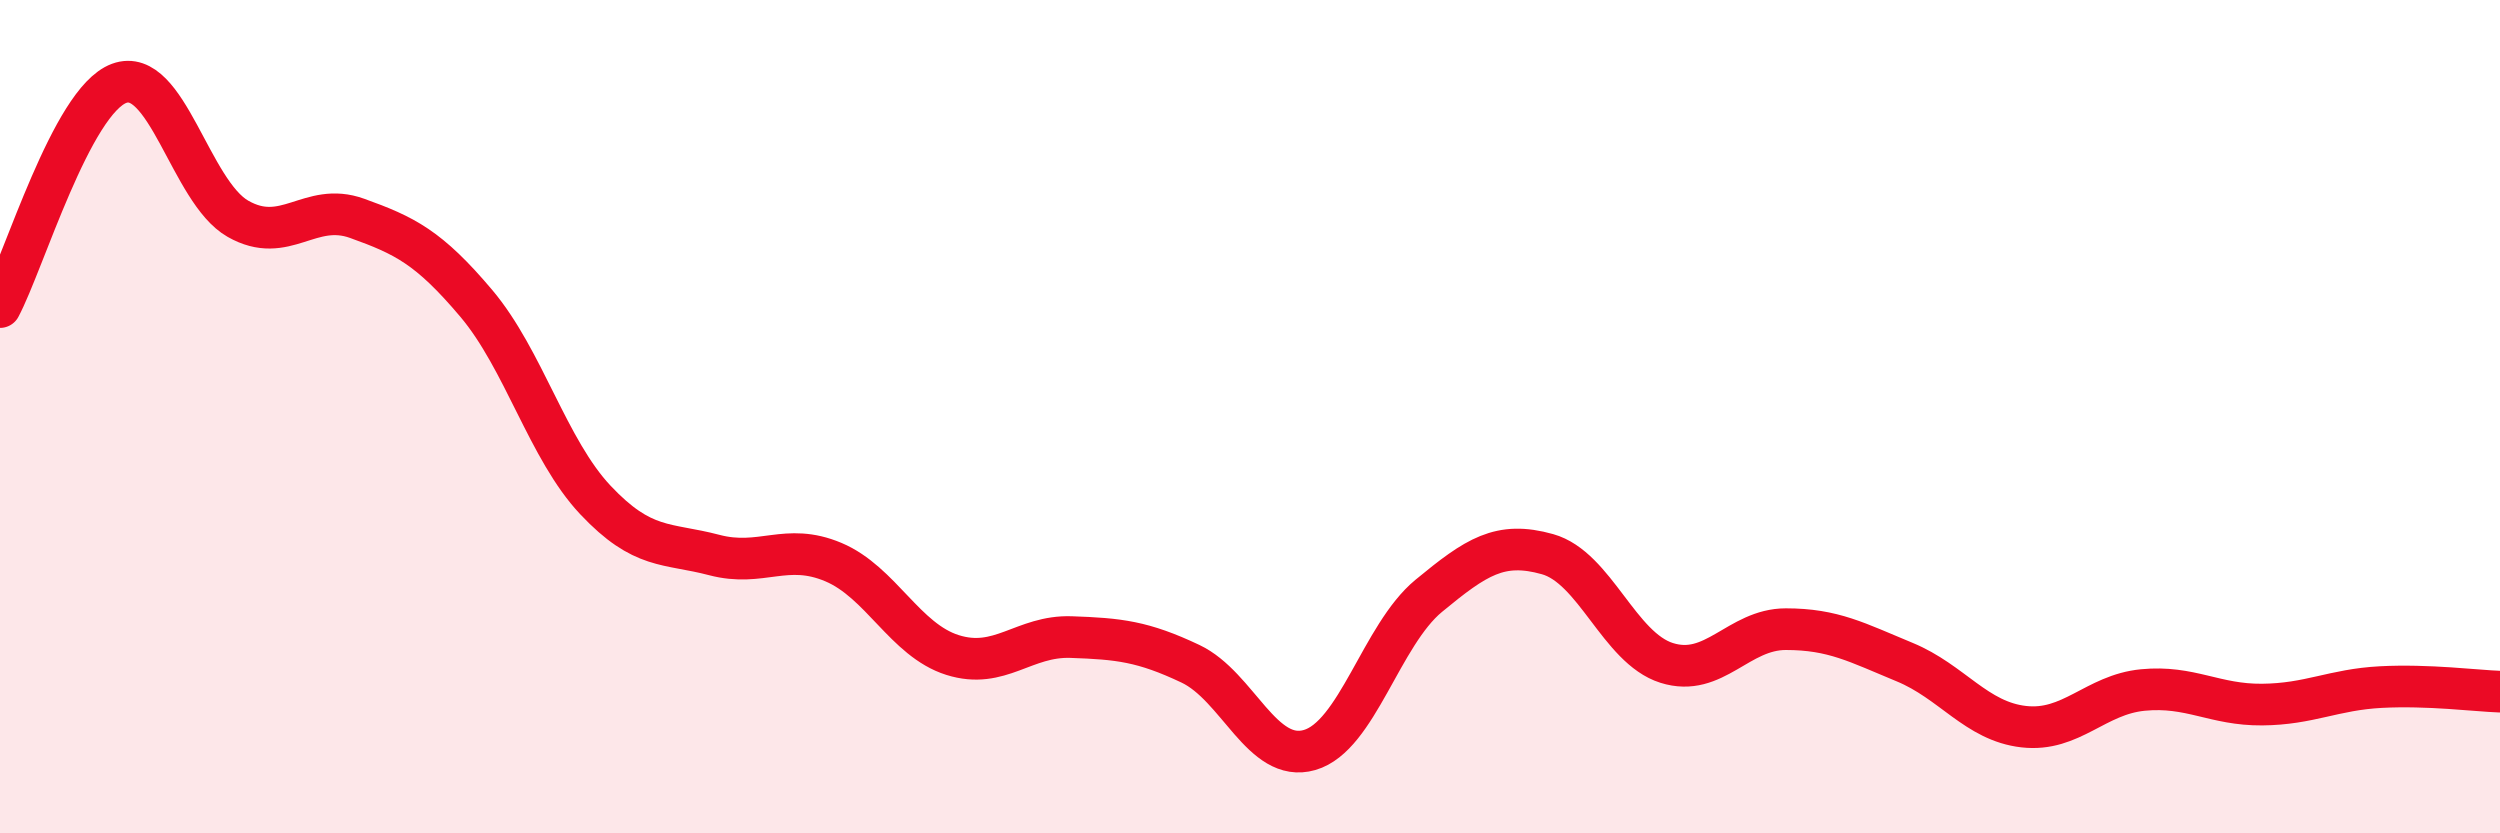
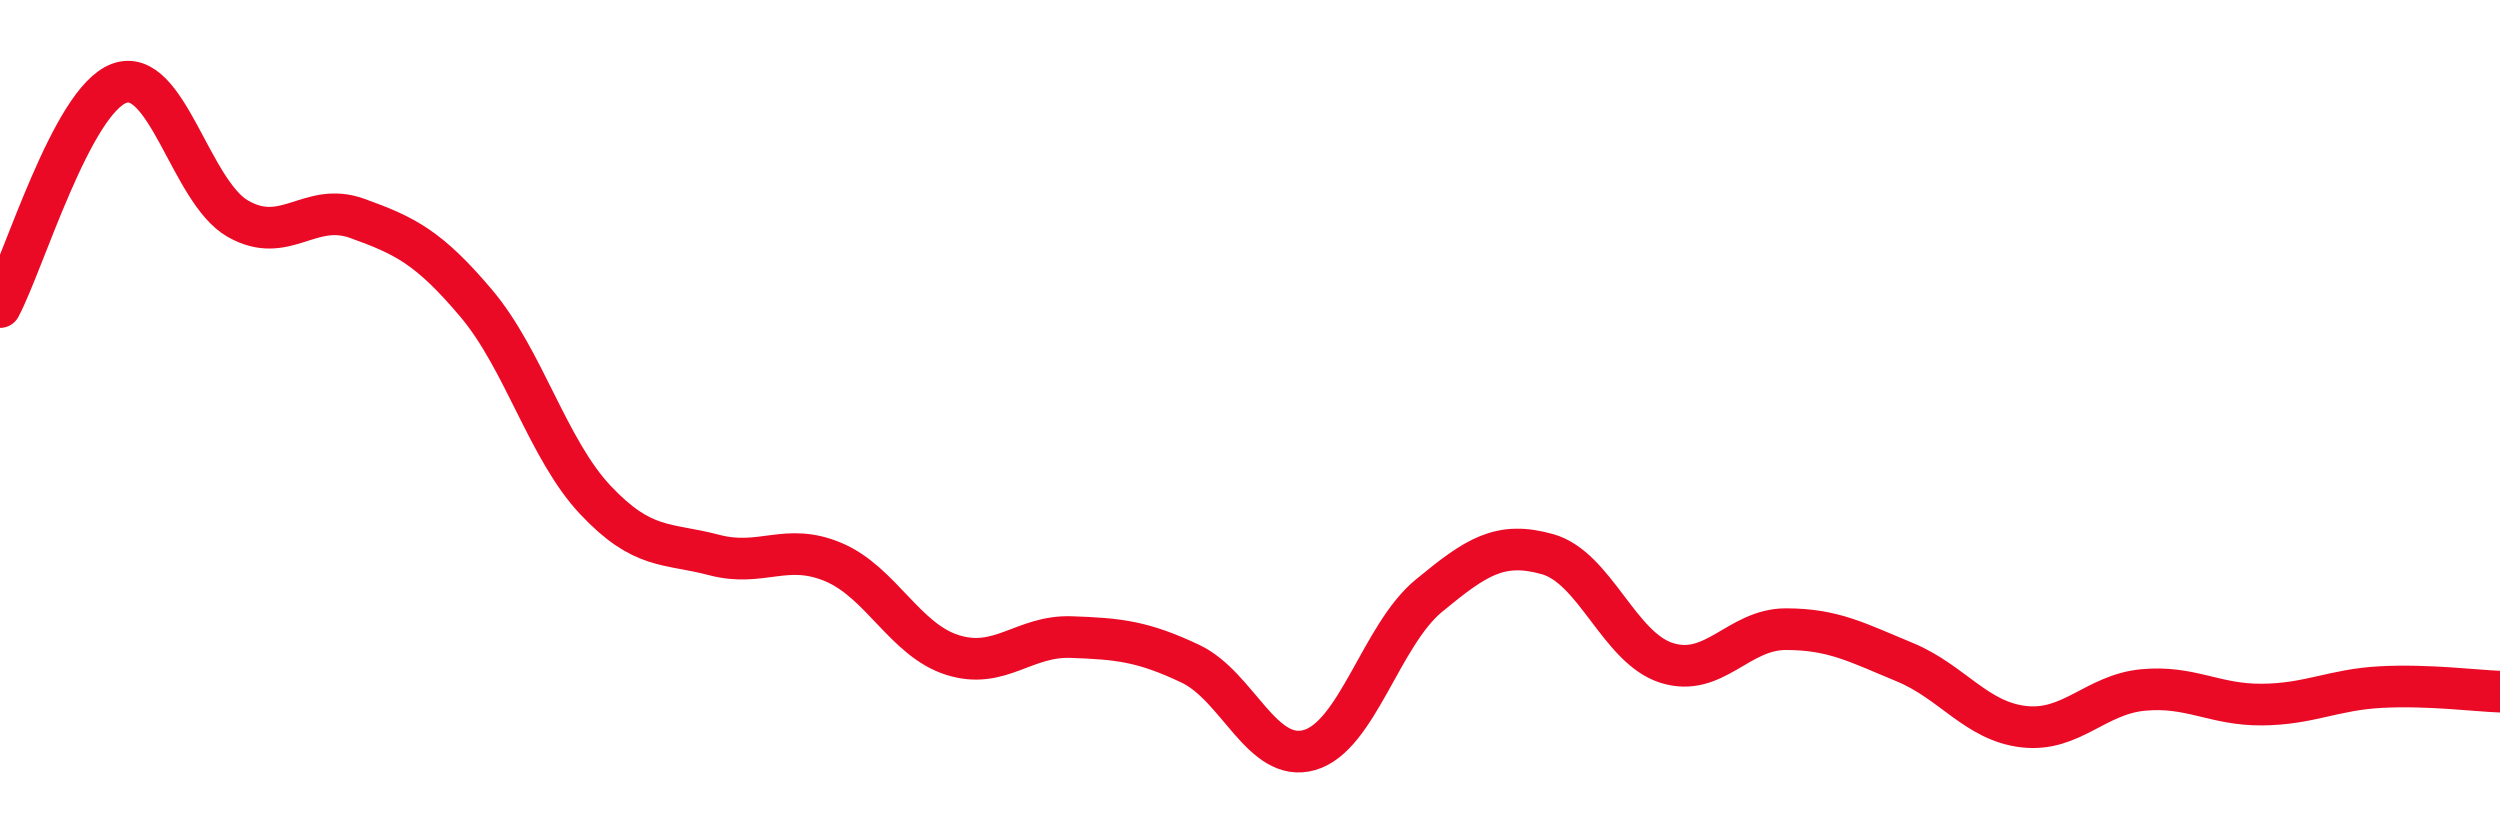
<svg xmlns="http://www.w3.org/2000/svg" width="60" height="20" viewBox="0 0 60 20">
-   <path d="M 0,7.37 C 0.57,6.3 1.72,2.42 2.86,2 C 4,1.58 4.57,4.6 5.71,5.25 C 6.85,5.9 7.43,4.83 8.57,5.24 C 9.71,5.65 10.29,5.93 11.43,7.28 C 12.57,8.63 13.15,10.79 14.29,12 C 15.43,13.21 16,13.02 17.14,13.32 C 18.28,13.62 18.86,13.01 20,13.49 C 21.14,13.97 21.72,15.36 22.86,15.72 C 24,16.08 24.57,15.25 25.71,15.29 C 26.85,15.33 27.43,15.39 28.57,15.93 C 29.71,16.47 30.29,18.33 31.43,18 C 32.57,17.67 33.15,15.24 34.29,14.3 C 35.43,13.36 36,12.98 37.14,13.3 C 38.28,13.62 38.86,15.55 40,15.91 C 41.14,16.27 41.72,15.1 42.86,15.1 C 44,15.1 44.57,15.42 45.71,15.89 C 46.85,16.36 47.43,17.31 48.57,17.44 C 49.71,17.57 50.29,16.67 51.43,16.56 C 52.57,16.45 53.15,16.92 54.29,16.91 C 55.43,16.9 56,16.55 57.14,16.49 C 58.28,16.43 59.43,16.58 60,16.6L60 20L0 20Z" fill="#EB0A25" opacity="0.1" stroke-linecap="round" stroke-linejoin="round" />
  <path d="M 0,7.37 C 0.57,6.3 1.72,2.42 2.86,2 C 4,1.58 4.57,4.6 5.71,5.25 C 6.85,5.9 7.43,4.83 8.57,5.24 C 9.71,5.65 10.29,5.93 11.43,7.28 C 12.57,8.63 13.15,10.79 14.29,12 C 15.43,13.21 16,13.02 17.14,13.32 C 18.28,13.62 18.86,13.01 20,13.49 C 21.14,13.97 21.72,15.36 22.86,15.72 C 24,16.08 24.57,15.25 25.71,15.29 C 26.85,15.33 27.43,15.39 28.57,15.93 C 29.71,16.47 30.29,18.33 31.43,18 C 32.57,17.67 33.15,15.24 34.29,14.3 C 35.43,13.36 36,12.98 37.14,13.3 C 38.28,13.62 38.86,15.55 40,15.91 C 41.14,16.27 41.72,15.1 42.86,15.1 C 44,15.1 44.57,15.42 45.71,15.89 C 46.85,16.36 47.43,17.31 48.57,17.44 C 49.71,17.57 50.29,16.67 51.43,16.56 C 52.57,16.45 53.15,16.92 54.29,16.91 C 55.43,16.9 56,16.55 57.14,16.49 C 58.28,16.43 59.43,16.58 60,16.6" stroke="#EB0A25" stroke-width="1" fill="none" stroke-linecap="round" stroke-linejoin="round" />
</svg>